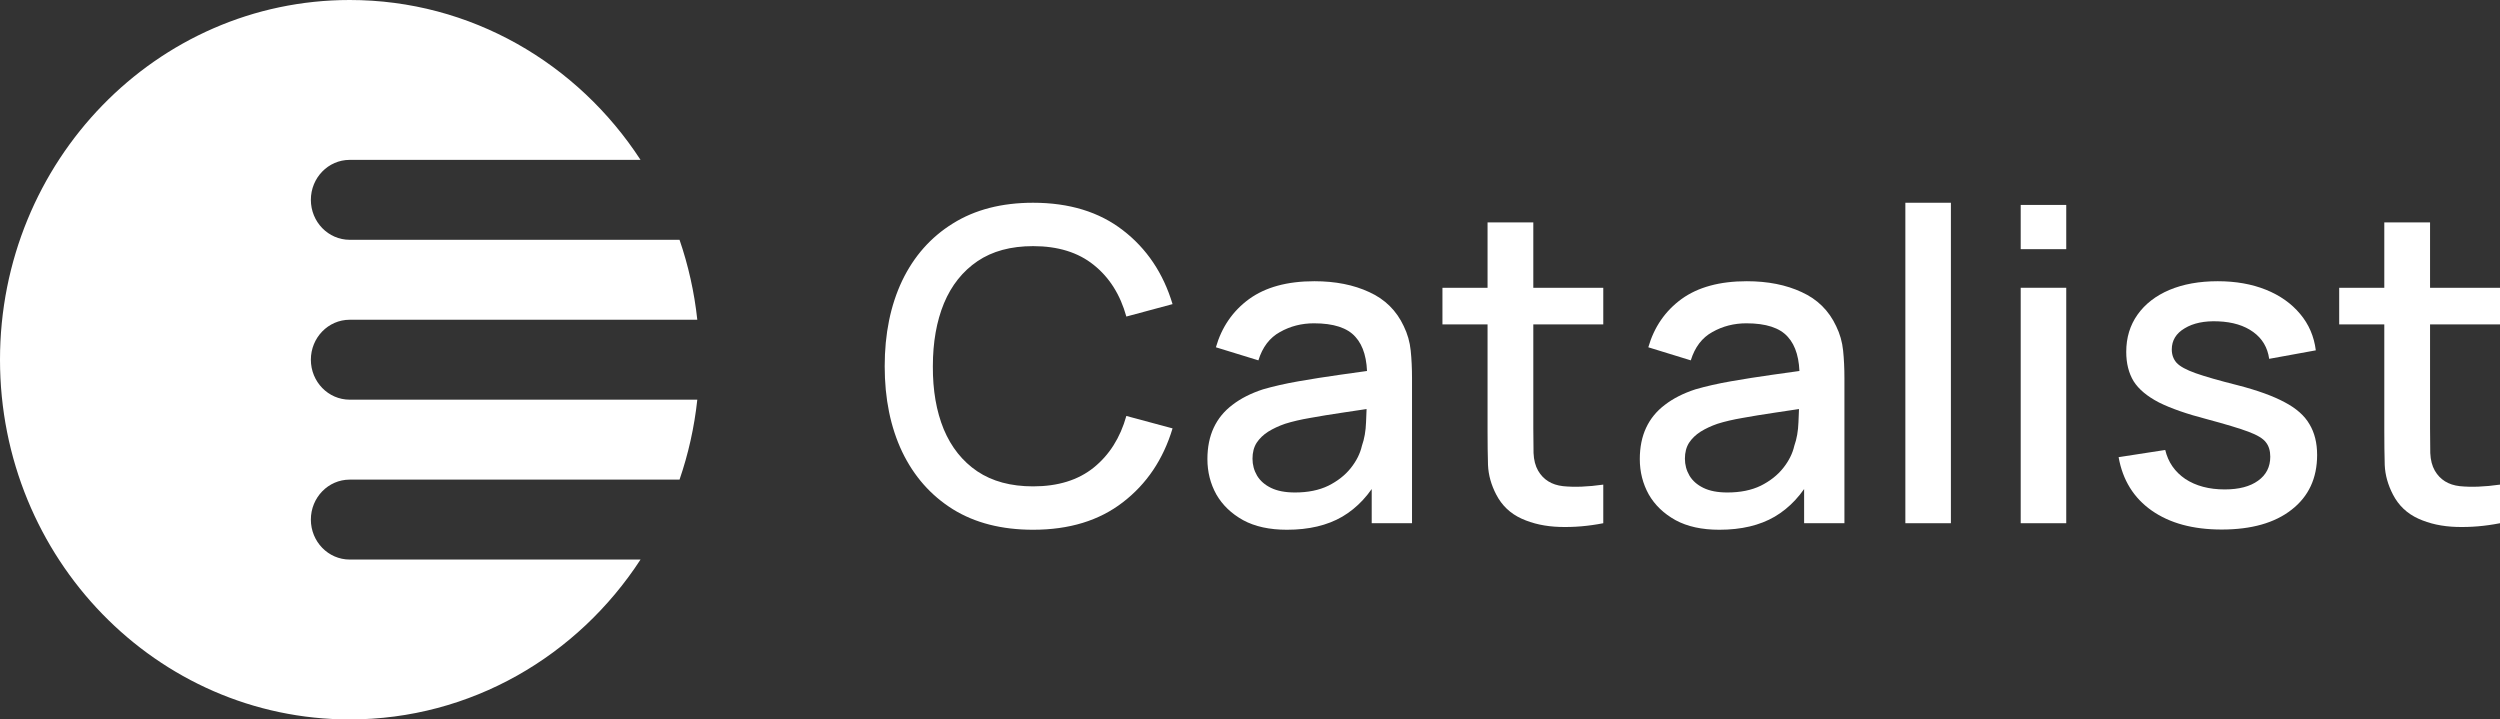
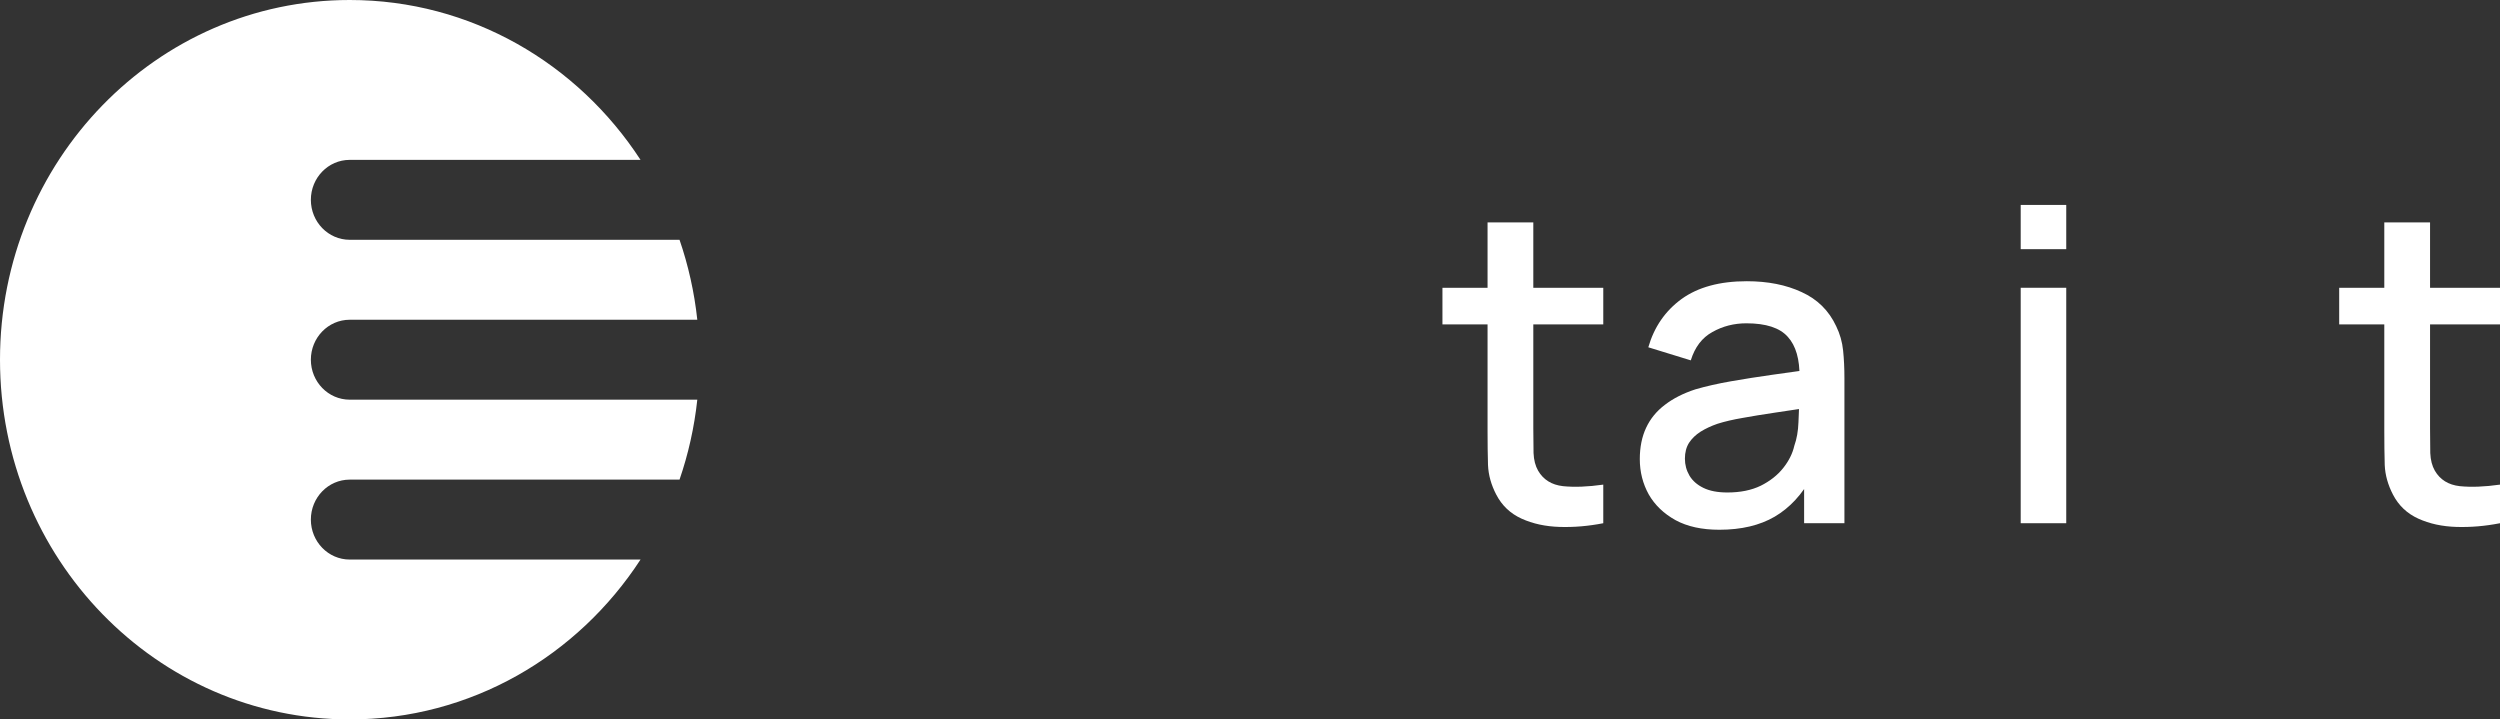
<svg xmlns="http://www.w3.org/2000/svg" width="139" height="40" viewBox="0 0 139 40" fill="none">
  <rect x="0" y="0" width="139" height="40" fill="#333333" stroke="none" />
  <path d="M37.782 26.667C38.268 25.252 38.604 23.763 38.77 22.222H19.444C18.251 22.222 17.284 21.227 17.284 20C17.284 18.773 18.251 17.778 19.444 17.778H38.77C38.604 16.237 38.268 14.748 37.782 13.333H19.444C18.251 13.333 17.284 12.338 17.284 11.111C17.284 9.884 18.251 8.889 19.444 8.889H35.614C32.126 3.529 26.186 0 19.444 0C8.705 0 0 8.954 0 20C0 31.046 8.705 40 19.444 40C26.186 40 32.126 36.471 35.614 31.111H19.444C18.251 31.111 17.284 30.116 17.284 28.889C17.284 27.662 18.251 26.667 19.444 26.667H37.782Z" fill="white" />
-   <path d="M57.44 29.454C55.695 29.454 54.209 29.075 52.981 28.315C51.754 27.547 50.813 26.481 50.158 25.115C49.512 23.75 49.189 22.166 49.189 20.364C49.189 18.562 49.512 16.978 50.158 15.612C50.813 14.246 51.754 13.184 52.981 12.424C54.209 11.657 55.695 11.273 57.44 11.273C59.451 11.273 61.115 11.782 62.431 12.8C63.756 13.818 64.677 15.188 65.194 16.909L62.625 17.6C62.286 16.38 61.68 15.422 60.808 14.727C59.944 14.032 58.821 13.685 57.44 13.685C56.204 13.685 55.174 13.964 54.35 14.521C53.527 15.079 52.905 15.859 52.485 16.861C52.073 17.863 51.867 19.03 51.867 20.364C51.859 21.697 52.061 22.865 52.472 23.867C52.892 24.869 53.514 25.648 54.338 26.206C55.17 26.764 56.204 27.042 57.44 27.042C58.821 27.042 59.944 26.695 60.808 26C61.68 25.297 62.286 24.339 62.625 23.127L65.194 23.818C64.677 25.539 63.756 26.909 62.431 27.927C61.115 28.945 59.451 29.454 57.44 29.454Z" fill="white" />
-   <path d="M71.554 29.454C70.585 29.454 69.773 29.277 69.118 28.921C68.464 28.558 67.968 28.081 67.628 27.491C67.297 26.893 67.132 26.238 67.132 25.527C67.132 24.865 67.249 24.283 67.483 23.782C67.717 23.281 68.064 22.857 68.525 22.509C68.985 22.154 69.551 21.867 70.221 21.648C70.803 21.479 71.461 21.329 72.196 21.2C72.931 21.071 73.702 20.95 74.51 20.836C75.326 20.723 76.133 20.61 76.933 20.497L76.012 21.006C76.028 19.98 75.81 19.22 75.358 18.727C74.914 18.226 74.147 17.976 73.056 17.976C72.37 17.976 71.74 18.137 71.166 18.461C70.593 18.776 70.193 19.301 69.967 20.036L67.604 19.309C67.927 18.186 68.541 17.293 69.446 16.63C70.358 15.968 71.57 15.636 73.08 15.636C74.251 15.636 75.269 15.838 76.133 16.242C77.006 16.638 77.644 17.269 78.048 18.133C78.258 18.562 78.387 19.014 78.435 19.491C78.484 19.968 78.508 20.481 78.508 21.03V29.091H76.267V26.097L76.703 26.485C76.162 27.487 75.471 28.234 74.631 28.727C73.799 29.212 72.773 29.454 71.554 29.454ZM72.002 27.382C72.721 27.382 73.339 27.257 73.856 27.006C74.373 26.747 74.789 26.42 75.104 26.024C75.419 25.628 75.625 25.216 75.722 24.788C75.859 24.4 75.936 23.964 75.952 23.479C75.976 22.994 75.988 22.606 75.988 22.315L76.812 22.618C76.012 22.739 75.285 22.849 74.631 22.945C73.977 23.042 73.383 23.139 72.85 23.236C72.325 23.325 71.857 23.434 71.445 23.564C71.097 23.685 70.787 23.83 70.512 24C70.245 24.17 70.031 24.376 69.87 24.618C69.716 24.861 69.639 25.156 69.639 25.503C69.639 25.842 69.724 26.158 69.894 26.448C70.064 26.731 70.322 26.958 70.669 27.127C71.017 27.297 71.461 27.382 72.002 27.382Z" fill="white" />
  <path d="M89.142 29.091C88.318 29.253 87.51 29.321 86.719 29.297C85.927 29.273 85.22 29.119 84.598 28.836C83.976 28.553 83.508 28.109 83.193 27.503C82.91 26.962 82.757 26.412 82.733 25.855C82.716 25.289 82.708 24.651 82.708 23.939V12.364H85.252V23.818C85.252 24.343 85.257 24.8 85.265 25.188C85.281 25.576 85.366 25.903 85.519 26.17C85.81 26.671 86.27 26.958 86.9 27.03C87.538 27.095 88.285 27.067 89.142 26.945V29.091ZM80.2 18.036V16H89.142V18.036H80.2Z" fill="white" />
  <path d="M95.596 29.454C94.626 29.454 93.815 29.277 93.16 28.921C92.506 28.558 92.009 28.081 91.67 27.491C91.339 26.893 91.173 26.238 91.173 25.527C91.173 24.865 91.29 24.283 91.525 23.782C91.759 23.281 92.106 22.857 92.567 22.509C93.027 22.154 93.593 21.867 94.263 21.648C94.844 21.479 95.503 21.329 96.238 21.2C96.973 21.071 97.744 20.95 98.552 20.836C99.368 20.723 100.175 20.61 100.975 20.497L100.054 21.006C100.07 19.98 99.852 19.22 99.4 18.727C98.956 18.226 98.188 17.976 97.098 17.976C96.411 17.976 95.781 18.137 95.208 18.461C94.634 18.776 94.235 19.301 94.008 20.036L91.646 19.309C91.969 18.186 92.583 17.293 93.487 16.63C94.4 15.968 95.612 15.636 97.122 15.636C98.293 15.636 99.311 15.838 100.175 16.242C101.048 16.638 101.686 17.269 102.09 18.133C102.3 18.562 102.429 19.014 102.477 19.491C102.526 19.968 102.55 20.481 102.55 21.03V29.091H100.309V26.097L100.745 26.485C100.204 27.487 99.513 28.234 98.673 28.727C97.841 29.212 96.815 29.454 95.596 29.454ZM96.044 27.382C96.763 27.382 97.381 27.257 97.898 27.006C98.415 26.747 98.831 26.42 99.145 26.024C99.46 25.628 99.666 25.216 99.763 24.788C99.901 24.4 99.977 23.964 99.994 23.479C100.018 22.994 100.03 22.606 100.03 22.315L100.854 22.618C100.054 22.739 99.327 22.849 98.673 22.945C98.019 23.042 97.425 23.139 96.892 23.236C96.367 23.325 95.898 23.434 95.487 23.564C95.139 23.685 94.828 23.83 94.554 24C94.287 24.17 94.073 24.376 93.912 24.618C93.758 24.861 93.681 25.156 93.681 25.503C93.681 25.842 93.766 26.158 93.936 26.448C94.105 26.731 94.364 26.958 94.711 27.127C95.058 27.297 95.503 27.382 96.044 27.382Z" fill="white" />
-   <path d="M105.938 29.091V11.273H108.47V29.091H105.938Z" fill="white" />
-   <path d="M112.351 13.854V11.394H114.883V13.854H112.351ZM112.351 29.091V16H114.883V29.091H112.351Z" fill="white" />
-   <path d="M123.525 29.442C121.934 29.442 120.638 29.091 119.636 28.388C118.635 27.685 118.021 26.695 117.795 25.418L120.387 25.018C120.549 25.697 120.92 26.234 121.502 26.63C122.092 27.018 122.823 27.212 123.695 27.212C124.486 27.212 125.104 27.05 125.549 26.727C126.001 26.404 126.227 25.96 126.227 25.394C126.227 25.063 126.146 24.796 125.985 24.594C125.831 24.384 125.504 24.186 125.003 24C124.503 23.814 123.739 23.584 122.713 23.309C121.591 23.018 120.698 22.707 120.036 22.376C119.382 22.036 118.913 21.644 118.631 21.2C118.356 20.747 118.219 20.202 118.219 19.564C118.219 18.772 118.429 18.081 118.849 17.491C119.269 16.901 119.858 16.444 120.617 16.121C121.385 15.798 122.281 15.636 123.307 15.636C124.309 15.636 125.201 15.794 125.985 16.109C126.768 16.424 127.402 16.873 127.887 17.454C128.371 18.028 128.662 18.703 128.759 19.479L126.166 19.951C126.078 19.321 125.783 18.824 125.282 18.461C124.781 18.097 124.131 17.899 123.331 17.867C122.564 17.834 121.942 17.964 121.466 18.255C120.989 18.537 120.751 18.929 120.751 19.43C120.751 19.721 120.84 19.968 121.017 20.17C121.203 20.372 121.558 20.566 122.083 20.752C122.608 20.937 123.384 21.16 124.41 21.418C125.508 21.701 126.38 22.016 127.027 22.364C127.673 22.703 128.133 23.111 128.408 23.588C128.69 24.057 128.832 24.626 128.832 25.297C128.832 26.59 128.359 27.604 127.414 28.339C126.477 29.075 125.181 29.442 123.525 29.442Z" fill="white" />
+   <path d="M112.351 13.854V11.394H114.883V13.854H112.351M112.351 29.091V16H114.883V29.091H112.351Z" fill="white" />
  <path d="M139 29.091C138.176 29.253 137.368 29.321 136.577 29.297C135.785 29.273 135.079 29.119 134.457 28.836C133.835 28.553 133.366 28.109 133.051 27.503C132.769 26.962 132.615 26.412 132.591 25.855C132.575 25.289 132.567 24.651 132.567 23.939V12.364H135.111V23.818C135.111 24.343 135.115 24.8 135.123 25.188C135.139 25.576 135.224 25.903 135.377 26.17C135.668 26.671 136.129 26.958 136.759 27.03C137.397 27.095 138.144 27.067 139 26.945V29.091ZM130.059 18.036V16H139V18.036H130.059Z" fill="white" />
</svg>